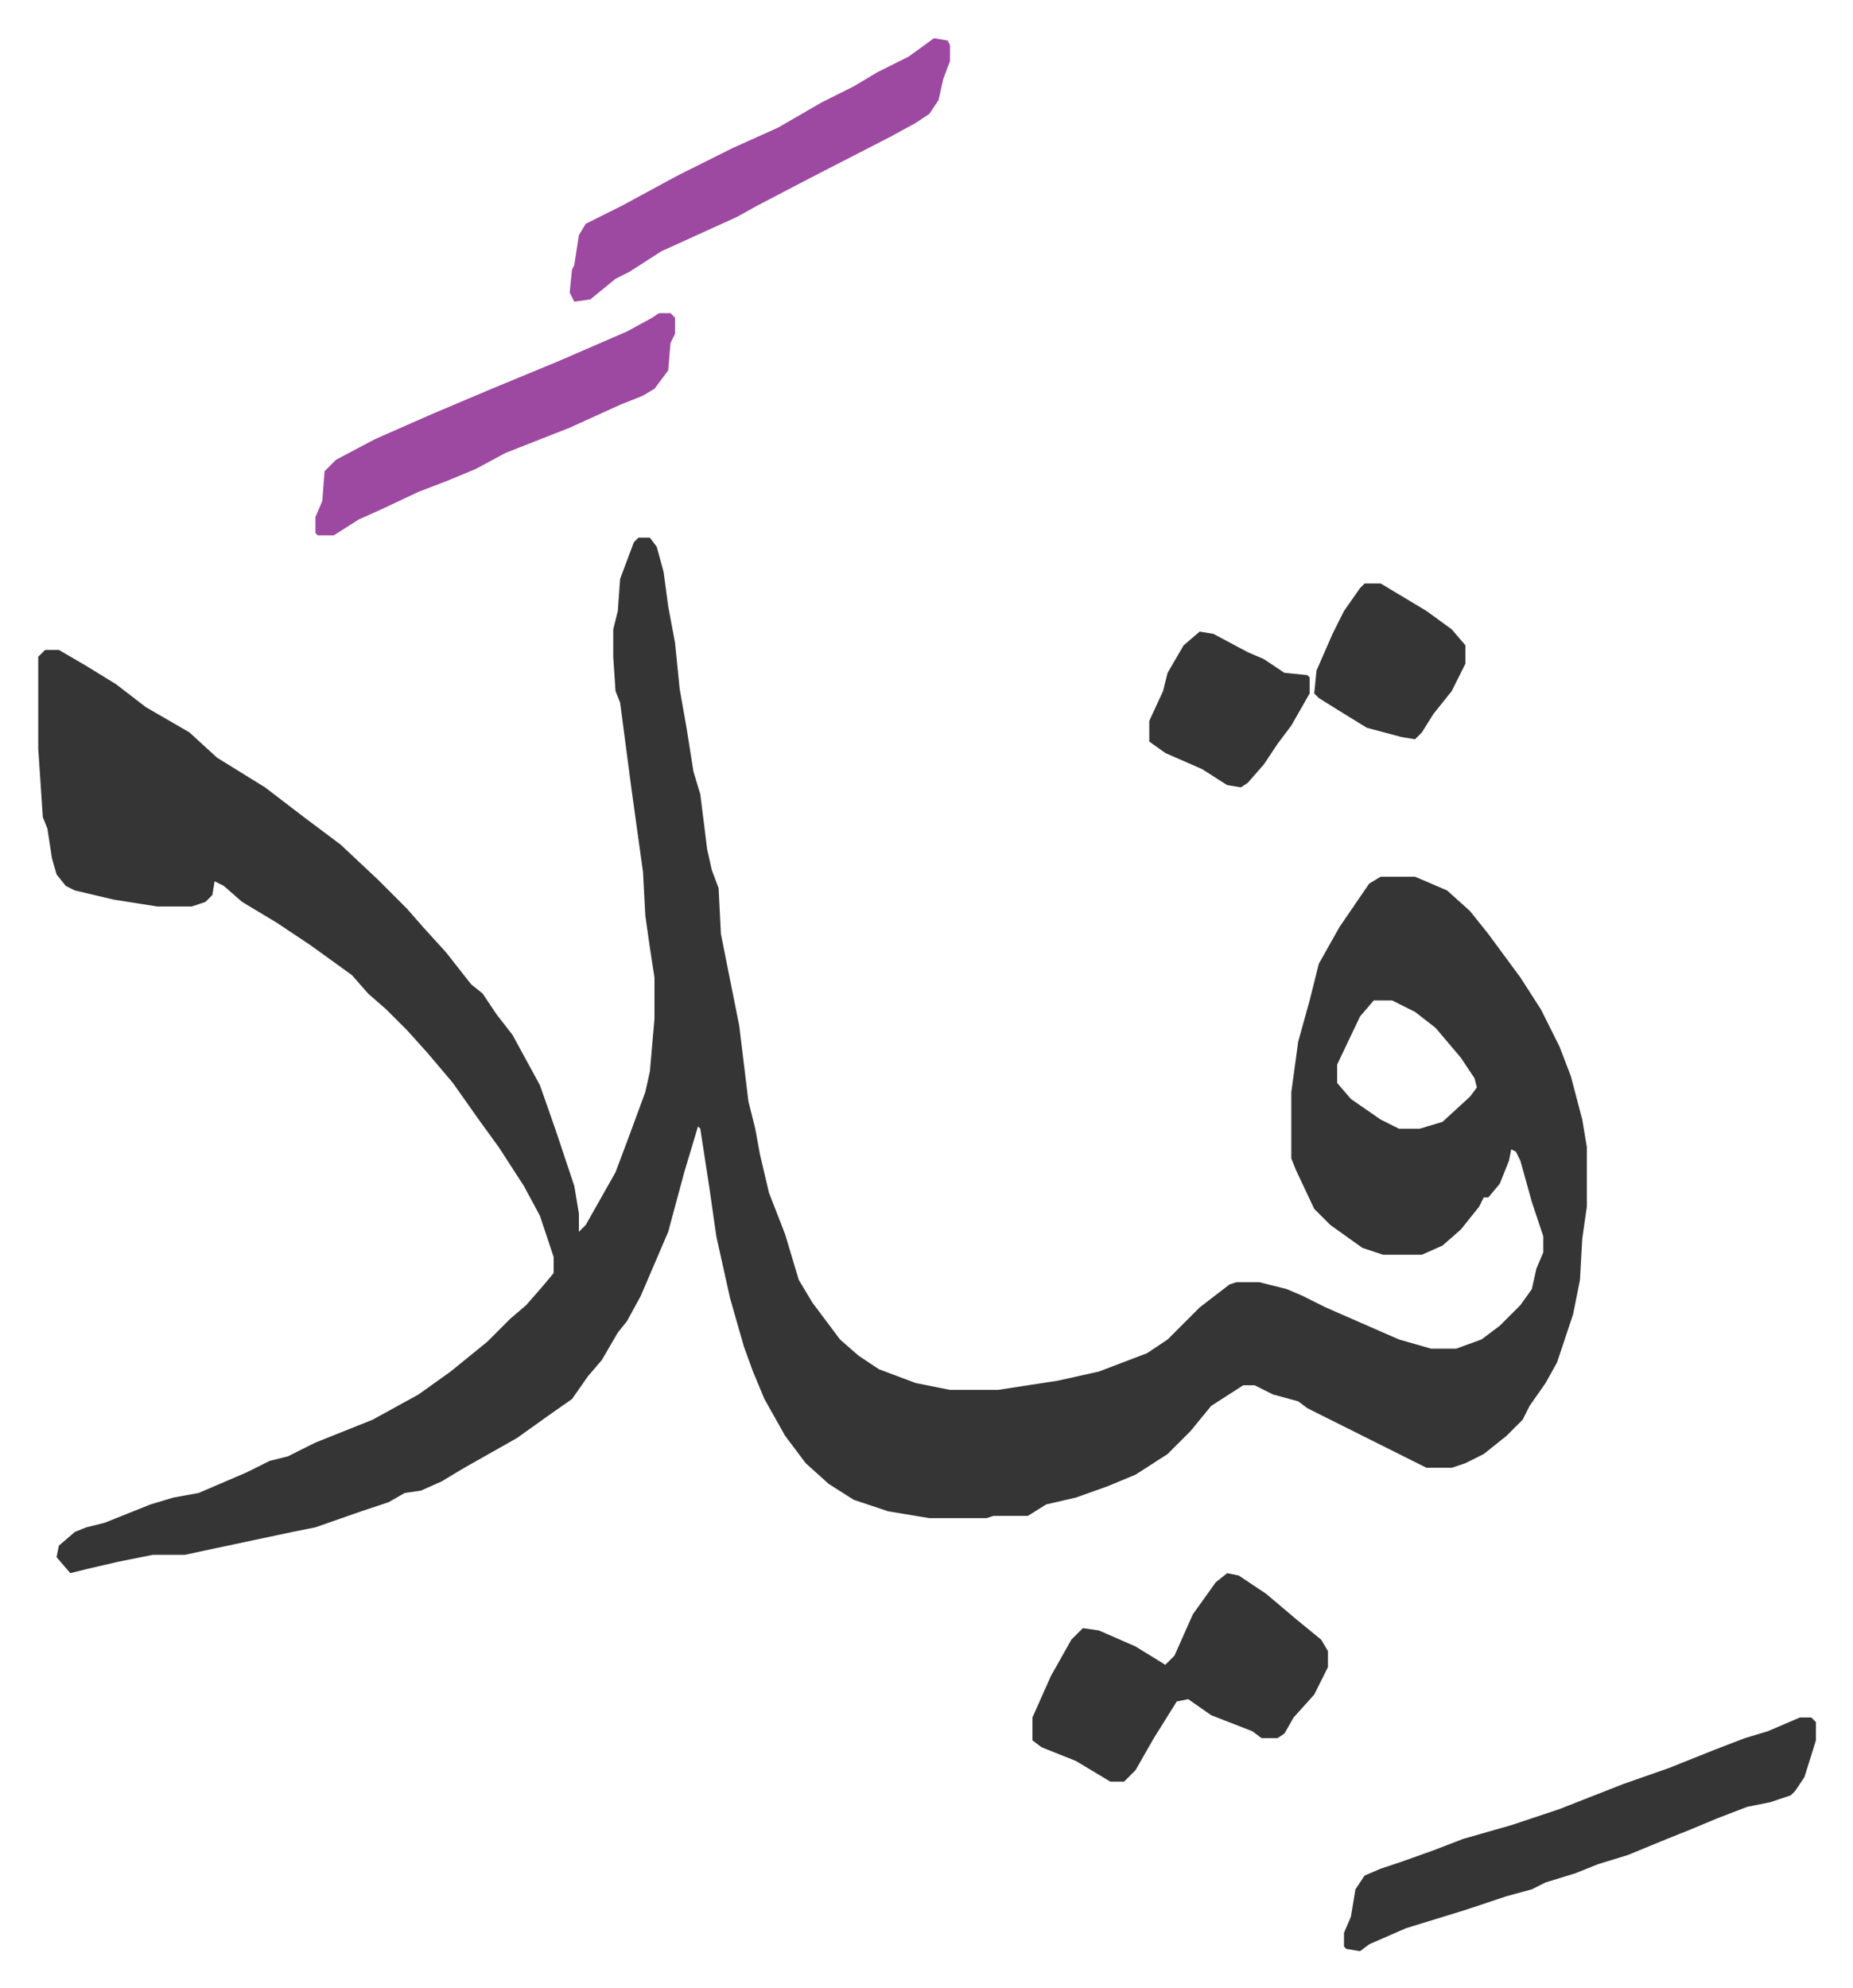
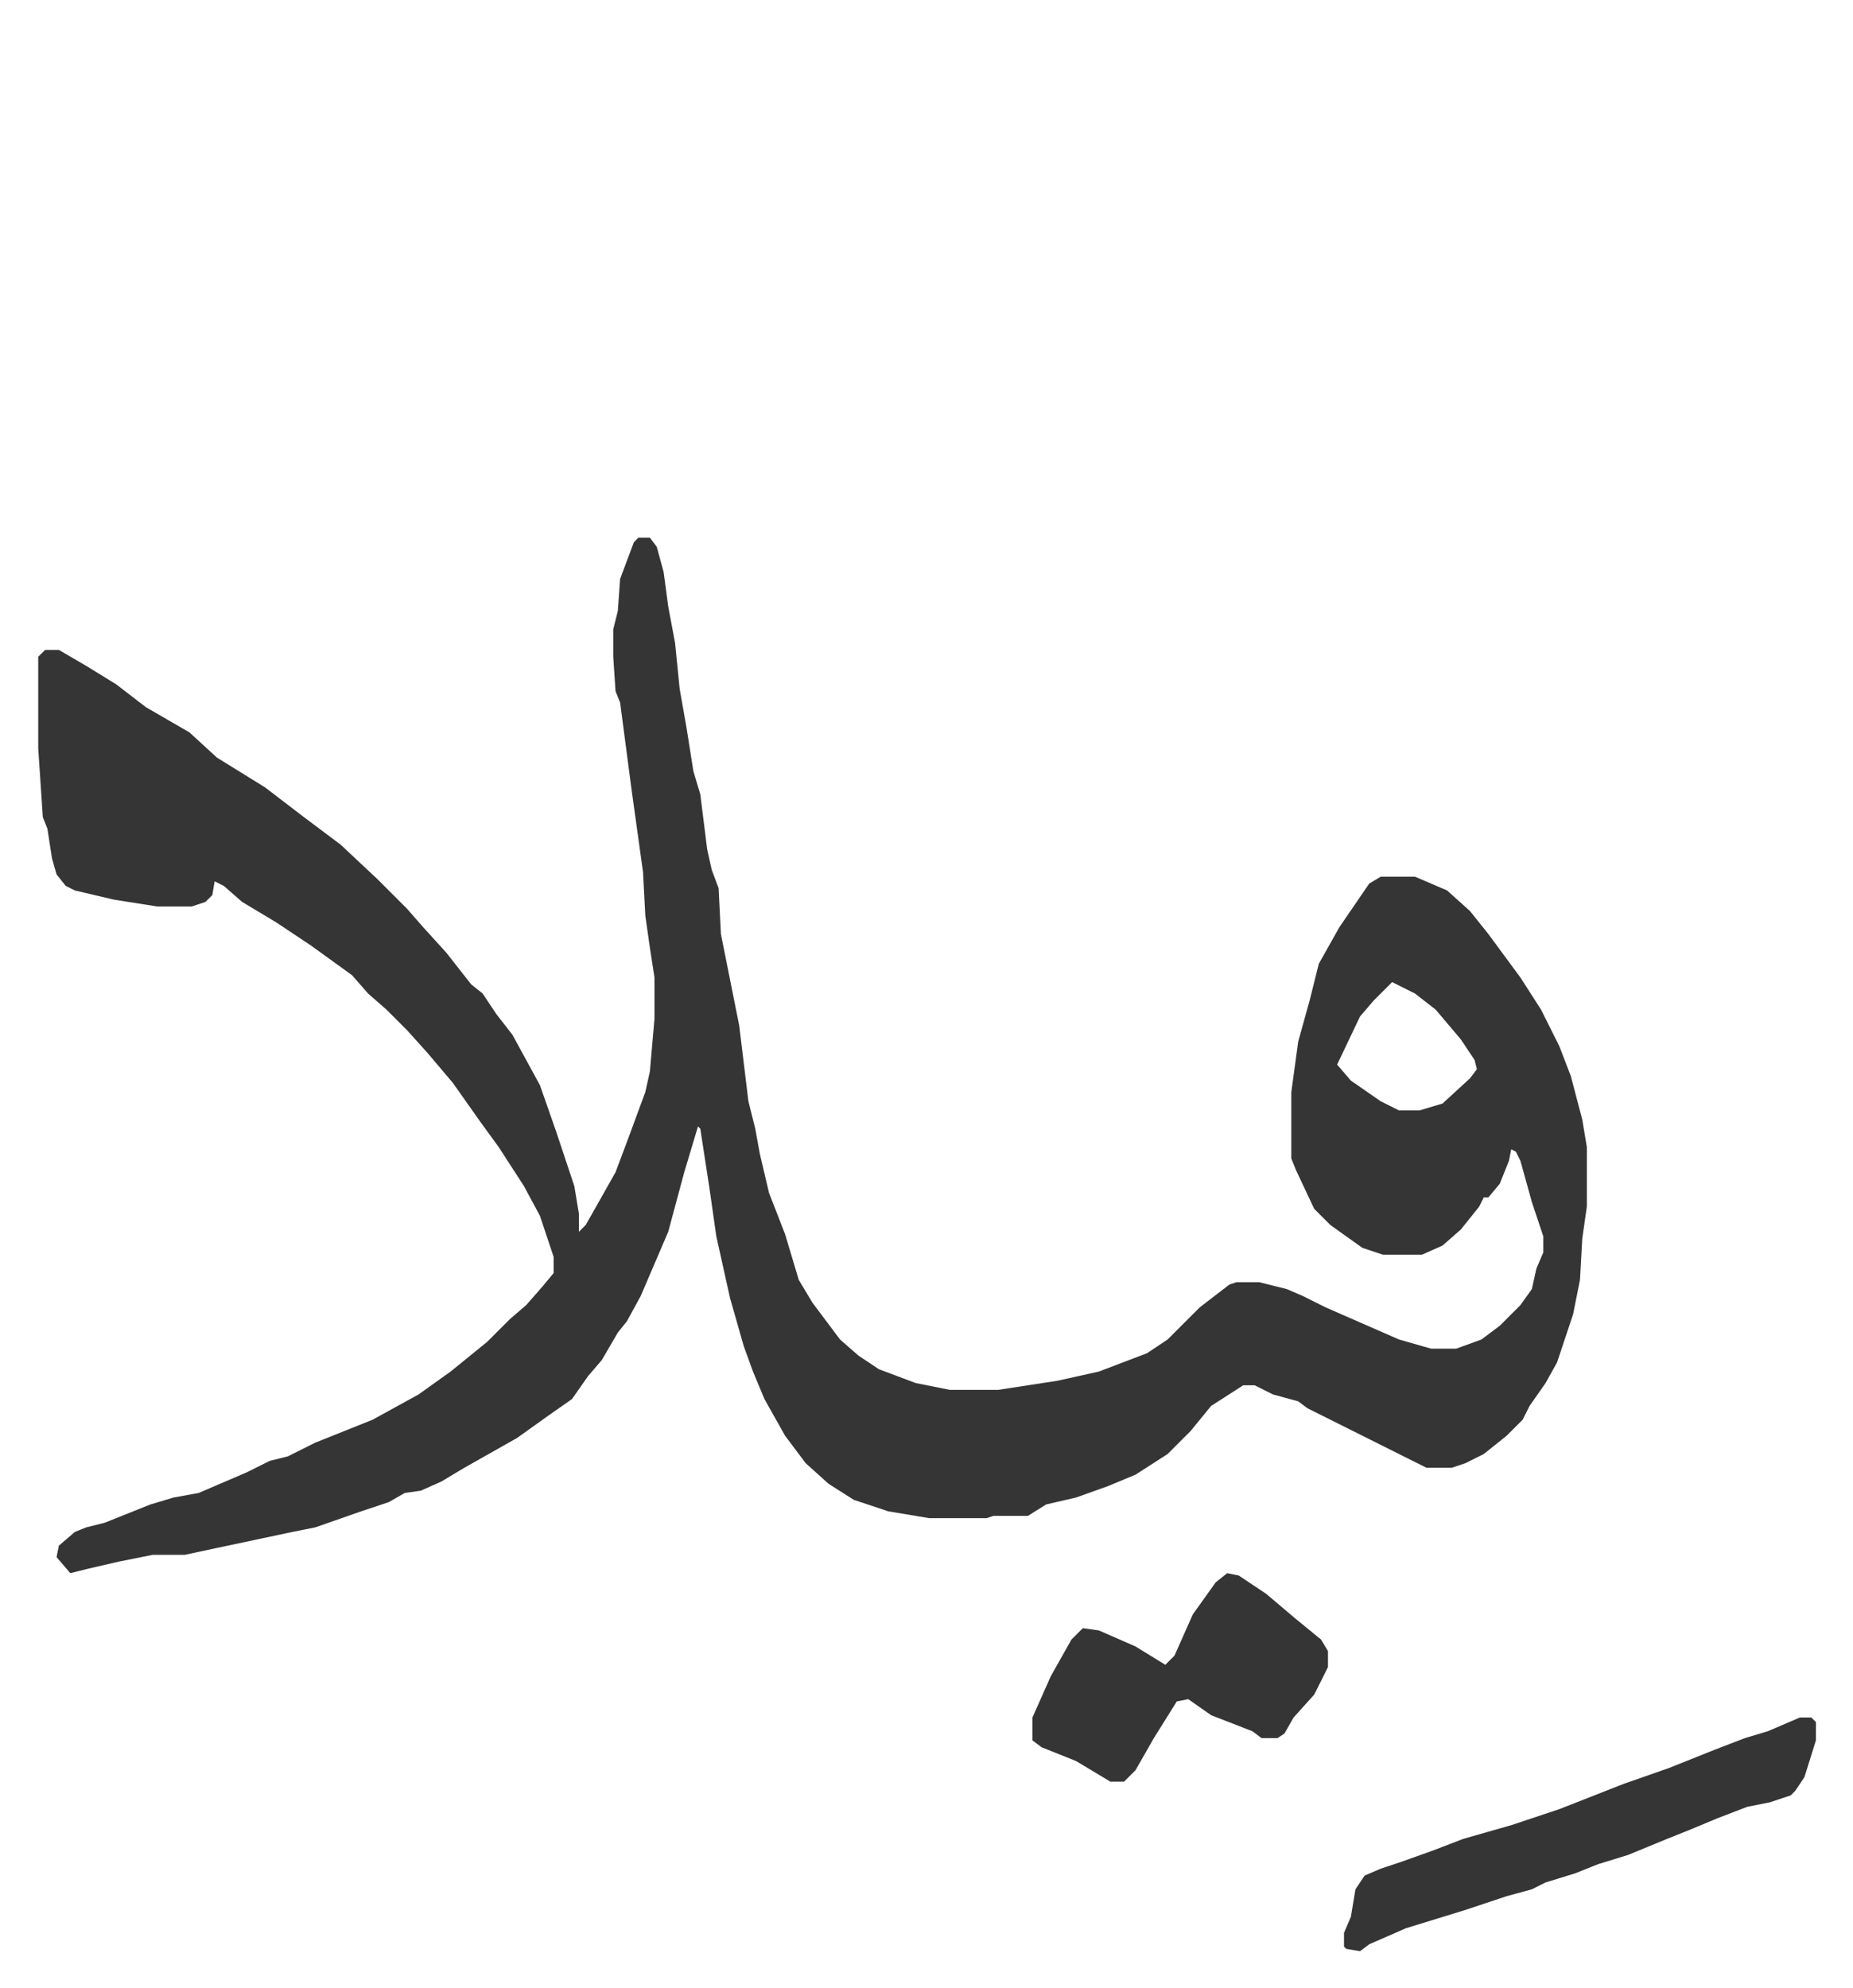
<svg xmlns="http://www.w3.org/2000/svg" role="img" viewBox="-16.69 334.31 808.88 867.88">
-   <path fill="#353535" id="rule_normal" d="M262 569h5l3 4 3 11 2 15 3 16 2 20 3 17 3 19 3 10 3 24 2 9 3 8 1 20 5 25 3 15 4 33 3 12 2 11 4 17 7 18 6 20 6 10 12 16 8 7 9 6 16 6 15 3h21l26-4 18-4 21-8 9-6 14-14 13-10 3-1h10l12 3 7 3 10 5 32 14 14 4h11l11-4 8-6 9-9 5-7 2-9 3-7v-7l-5-15-5-18-2-4-2-1-1 5-4 10-5 6h-2l-2 4-8 10-8 7-9 4h-17l-9-3-14-10-7-7-8-17-2-5v-29l3-22 5-18 4-16 9-16 13-19 5-3h15l14 6 10 9 8 10 14 19 9 14 8 16 5 13 5 19 2 12v26l-2 14-1 18-3 15-7 21-5 9-7 10-3 6-7 7-10 8-8 4-6 2h-11l-16-8-16-8-12-6-8-4-4-3-11-3-8-4h-5l-14 9-9 11-10 10-14 9-12 5-14 5-13 3-8 5h-15l-3 1h-25l-18-3-15-5-11-7-10-9-9-12-9-16-5-12-4-11-6-21-6-27-3-21-4-26-1-1-6 20-7 26-9 21-3 7-6 11-4 5-7 12-6 7-7 10-10 7-14 10-23 13-10 6-9 4-7 1-7 4-12 4-20 7-10 2-33 7-14 3H50l-15 3-13 3-8 2-6-7 1-5 7-6 5-2 8-2 20-8 10-3 11-2 21-9 10-5 8-2 12-6 25-10 20-11 14-10 16-13 10-10 7-6 7-8 5-6v-7l-6-18-7-13-11-17-8-11-12-17-11-13-9-10-9-9-8-7-7-8-18-13-15-10-15-9-8-7-4-2-1 6-3 3-6 2H52l-19-3-17-4-4-2-4-5-2-7-2-13-2-5-2-30v-40l3-3h6l12 7 13 8 13 10 19 11 12 11 21 13 17 13 16 12 16 15 13 13 7 8 10 11 11 14 5 4 6 9 7 9 12 22 7 20 8 24 2 12v8l3-3 13-23 6-16 7-19 2-9 2-23v-18l-2-13-2-14-1-19-5-36-5-38-2-5-1-15v-12l2-8 1-14 6-16zm321 202l-6 7-10 21v8l6 7 13 9 8 4h9l10-3 12-11 3-4-1-4-6-9-11-13-9-7-10-5zm186 313h5l2 2v8l-5 16-4 6-2 2-9 3-10 2-13 5-12 5-10 4-17 7-13 4-10 4-13 4-6 3-11 3-9 3-9 3-26 8-16 7-4 3-6-1-1-1v-6l3-7 2-12 4-6 7-3 9-3 14-5 13-5 21-6 21-7 28-11 20-7 20-8 13-5 10-3zm-250-63l5 1 12 8 13 11 11 9 3 5v7l-6 12-9 10-4 7-3 2h-7l-4-3-18-7-10-7-5 1-10 16-8 14-5 5h-6l-15-9-15-6-4-3v-10l8-18 9-16 5-5 7 1 16 7 13 8 4-4 8-18 10-14z" />
-   <path fill="#9d48a1" id="rule_ikhfa" d="M391 351l6 1 1 2v7l-3 8-2 9-4 6-6 4-11 6-35 18-23 12-9 5-33 15-14 9-6 3-11 9-7 1-2-4 1-10 1-2 2-13 3-5 16-8 24-13 24-12 20-9 19-11 14-7 10-6 14-7zM271 471h5l2 2v7l-2 4-1 12-6 8-5 3-10 4-22 10-28 11-13 7-12 5-13 5-17 8-9 4-11 7h-7l-1-1v-7l3-7 1-13 5-5 17-9 25-11 26-11 29-12 30-13 11-6z" />
-   <path fill="#353535" id="rule_normal" d="M507 610l6 1 15 8 7 3 9 6 10 1 1 1v7l-8 14-6 8-6 9-7 8-3 2-6-1-11-7-16-7-7-5v-9l6-13 2-8 7-12zm72-21h7l20 12 11 8 6 7v8l-6 12-8 10-5 8-3 3-6-1-15-4-13-8-8-5-2-2 1-10 7-16 5-10 7-10z" />
+   <path fill="#353535" id="rule_normal" d="M262 569h5l3 4 3 11 2 15 3 16 2 20 3 17 3 19 3 10 3 24 2 9 3 8 1 20 5 25 3 15 4 33 3 12 2 11 4 17 7 18 6 20 6 10 12 16 8 7 9 6 16 6 15 3h21l26-4 18-4 21-8 9-6 14-14 13-10 3-1h10l12 3 7 3 10 5 32 14 14 4h11l11-4 8-6 9-9 5-7 2-9 3-7v-7l-5-15-5-18-2-4-2-1-1 5-4 10-5 6h-2l-2 4-8 10-8 7-9 4h-17l-9-3-14-10-7-7-8-17-2-5v-29l3-22 5-18 4-16 9-16 13-19 5-3h15l14 6 10 9 8 10 14 19 9 14 8 16 5 13 5 19 2 12v26l-2 14-1 18-3 15-7 21-5 9-7 10-3 6-7 7-10 8-8 4-6 2h-11l-16-8-16-8-12-6-8-4-4-3-11-3-8-4h-5l-14 9-9 11-10 10-14 9-12 5-14 5-13 3-8 5h-15l-3 1h-25l-18-3-15-5-11-7-10-9-9-12-9-16-5-12-4-11-6-21-6-27-3-21-4-26-1-1-6 20-7 26-9 21-3 7-6 11-4 5-7 12-6 7-7 10-10 7-14 10-23 13-10 6-9 4-7 1-7 4-12 4-20 7-10 2-33 7-14 3H50l-15 3-13 3-8 2-6-7 1-5 7-6 5-2 8-2 20-8 10-3 11-2 21-9 10-5 8-2 12-6 25-10 20-11 14-10 16-13 10-10 7-6 7-8 5-6v-7l-6-18-7-13-11-17-8-11-12-17-11-13-9-10-9-9-8-7-7-8-18-13-15-10-15-9-8-7-4-2-1 6-3 3-6 2H52l-19-3-17-4-4-2-4-5-2-7-2-13-2-5-2-30v-40l3-3h6l12 7 13 8 13 10 19 11 12 11 21 13 17 13 16 12 16 15 13 13 7 8 10 11 11 14 5 4 6 9 7 9 12 22 7 20 8 24 2 12v8l3-3 13-23 6-16 7-19 2-9 2-23v-18l-2-13-2-14-1-19-5-36-5-38-2-5-1-15v-12l2-8 1-14 6-16zm321 202l-6 7-10 21l6 7 13 9 8 4h9l10-3 12-11 3-4-1-4-6-9-11-13-9-7-10-5zm186 313h5l2 2v8l-5 16-4 6-2 2-9 3-10 2-13 5-12 5-10 4-17 7-13 4-10 4-13 4-6 3-11 3-9 3-9 3-26 8-16 7-4 3-6-1-1-1v-6l3-7 2-12 4-6 7-3 9-3 14-5 13-5 21-6 21-7 28-11 20-7 20-8 13-5 10-3zm-250-63l5 1 12 8 13 11 11 9 3 5v7l-6 12-9 10-4 7-3 2h-7l-4-3-18-7-10-7-5 1-10 16-8 14-5 5h-6l-15-9-15-6-4-3v-10l8-18 9-16 5-5 7 1 16 7 13 8 4-4 8-18 10-14z" />
</svg>